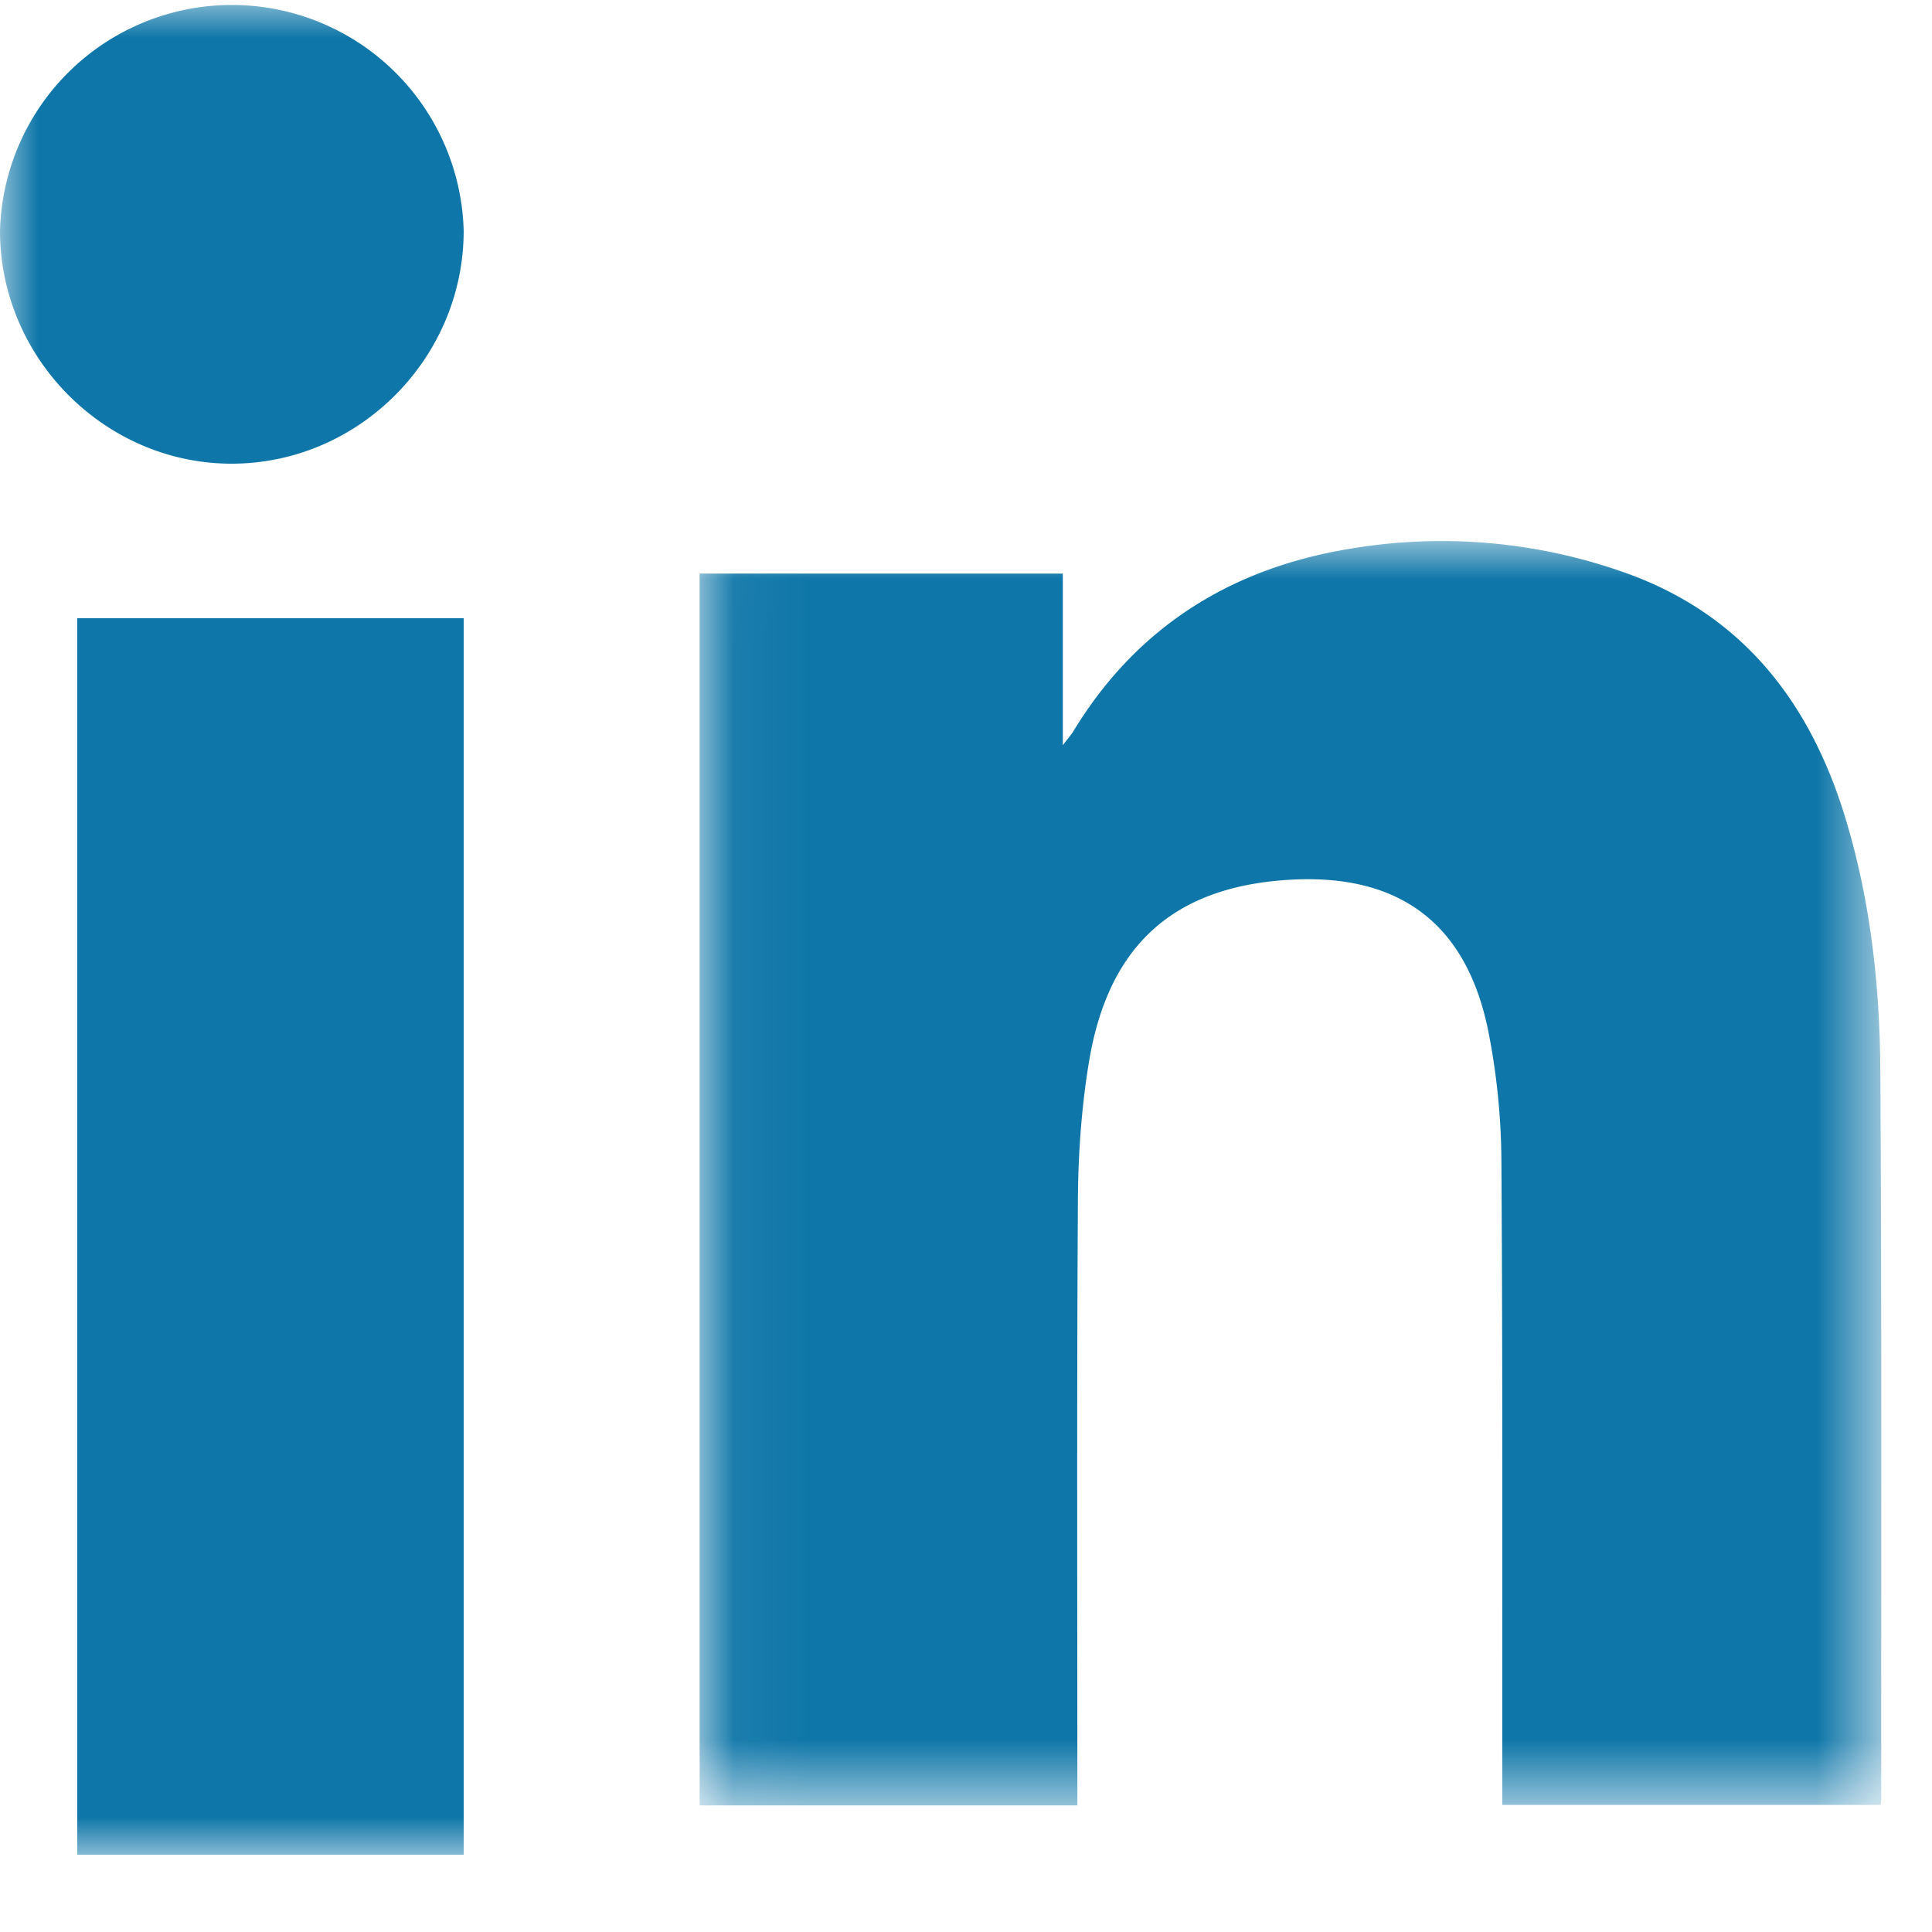
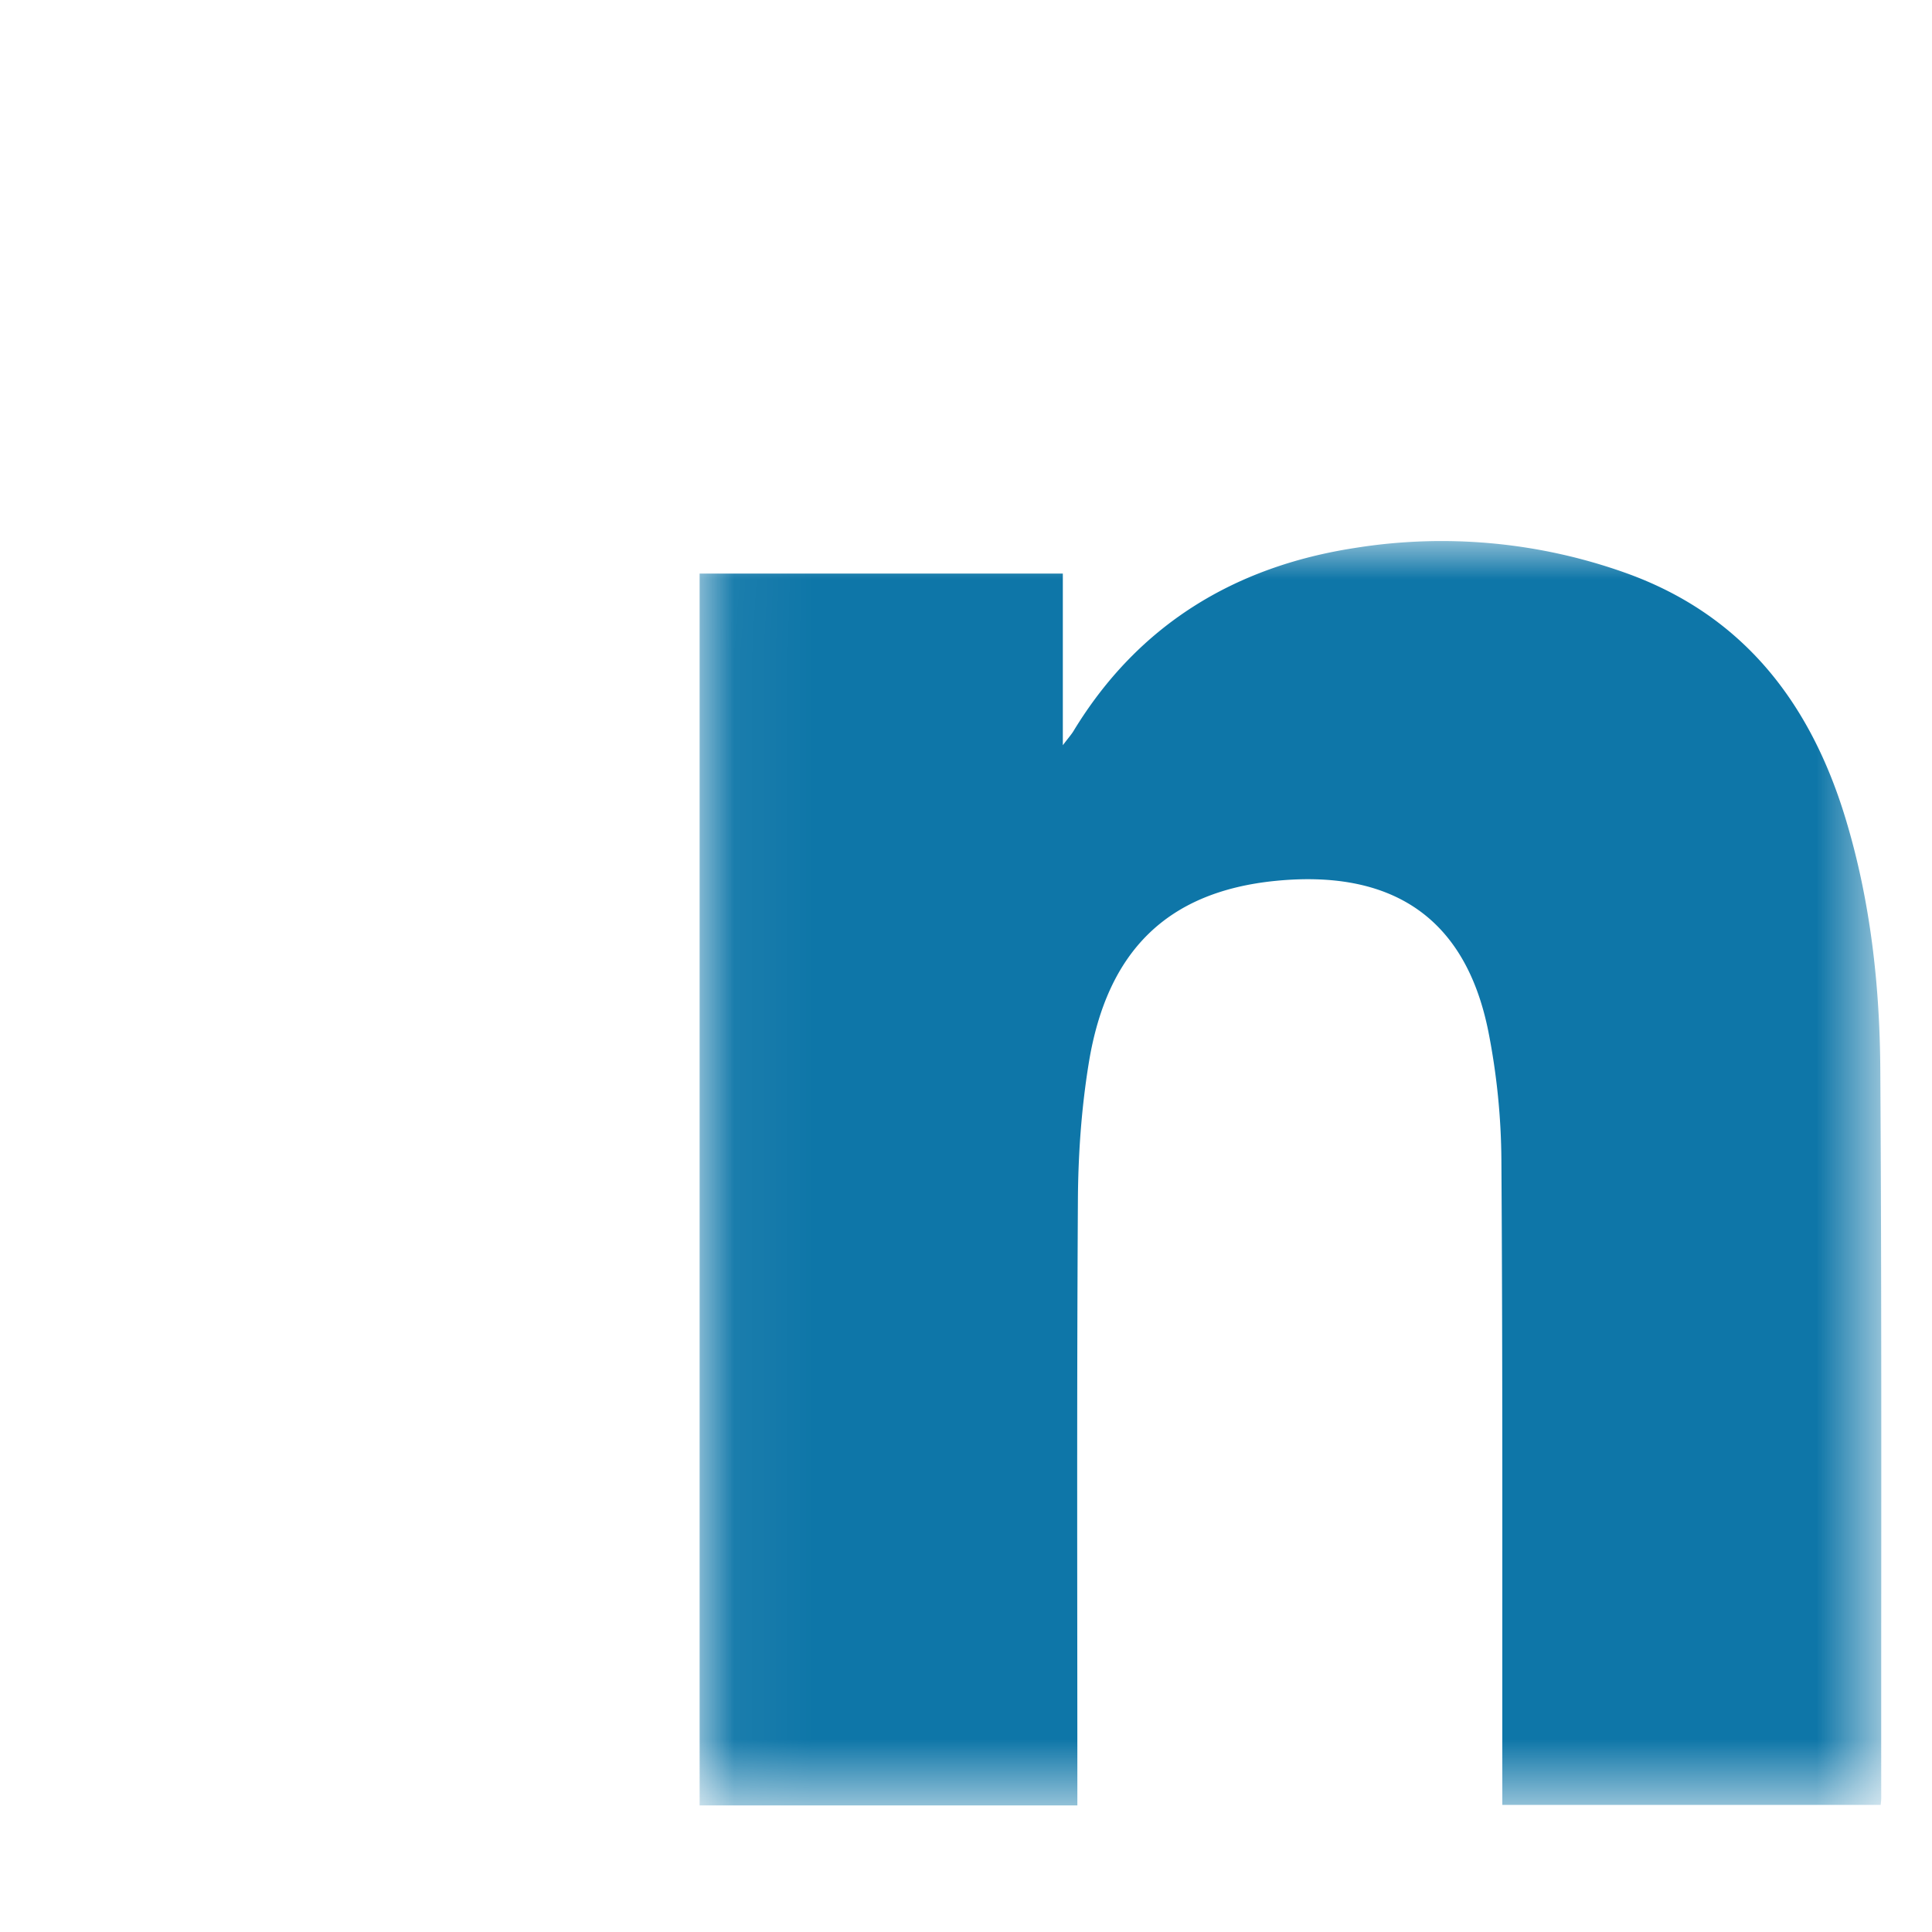
<svg xmlns="http://www.w3.org/2000/svg" width="25" height="25" viewBox="0 0 25 25" fill="none">
  <mask id="a" style="mask-type:alpha" maskUnits="userSpaceOnUse" x="9" y="7" width="16" height="17">
    <path fill-rule="evenodd" clip-rule="evenodd" d="M9.053 7.002h15.29v16.36H9.054V7.002z" fill="#fff" />
  </mask>
  <g mask="url(#a)">
    <path fill-rule="evenodd" clip-rule="evenodd" d="M13.941 23.362H9.053V7.422h4.7v2.221c.076-.1.11-.138.136-.18.837-1.38 2.09-2.133 3.641-2.372a7.082 7.082 0 0 1 3.51.324c1.509.541 2.384 1.67 2.841 3.176.321 1.058.443 2.15.45 3.247.02 3.142.01 6.285.012 9.428 0 .023-.003.047-.007.089H19.44v-.263c-.002-2.692.006-5.383-.012-8.075a8.873 8.873 0 0 0-.168-1.666c-.305-1.528-1.3-2.095-2.75-1.953-1.4.138-2.184.902-2.421 2.356-.096.588-.138 1.19-.141 1.787-.015 2.505-.007 5.01-.007 7.515v.306z" fill="#0E76A8" />
  </g>
  <mask id="b" style="mask-type:alpha" maskUnits="userSpaceOnUse" x="-1" y="0" width="25" height="24">
    <path fill-rule="evenodd" clip-rule="evenodd" d="M0 24h24V0H0v24z" fill="#fff" />
  </mask>
  <g mask="url(#b)" fill-rule="evenodd" clip-rule="evenodd" fill="#0E76A8">
-     <path d="M1 24h5V8H1v16zM3.002 6C1.364 6.003.002 4.639 0 2.99a3.001 3.001 0 0 1 6-.004C6 4.635 4.644 5.997 3.002 6z" />
-   </g>
+     </g>
</svg>